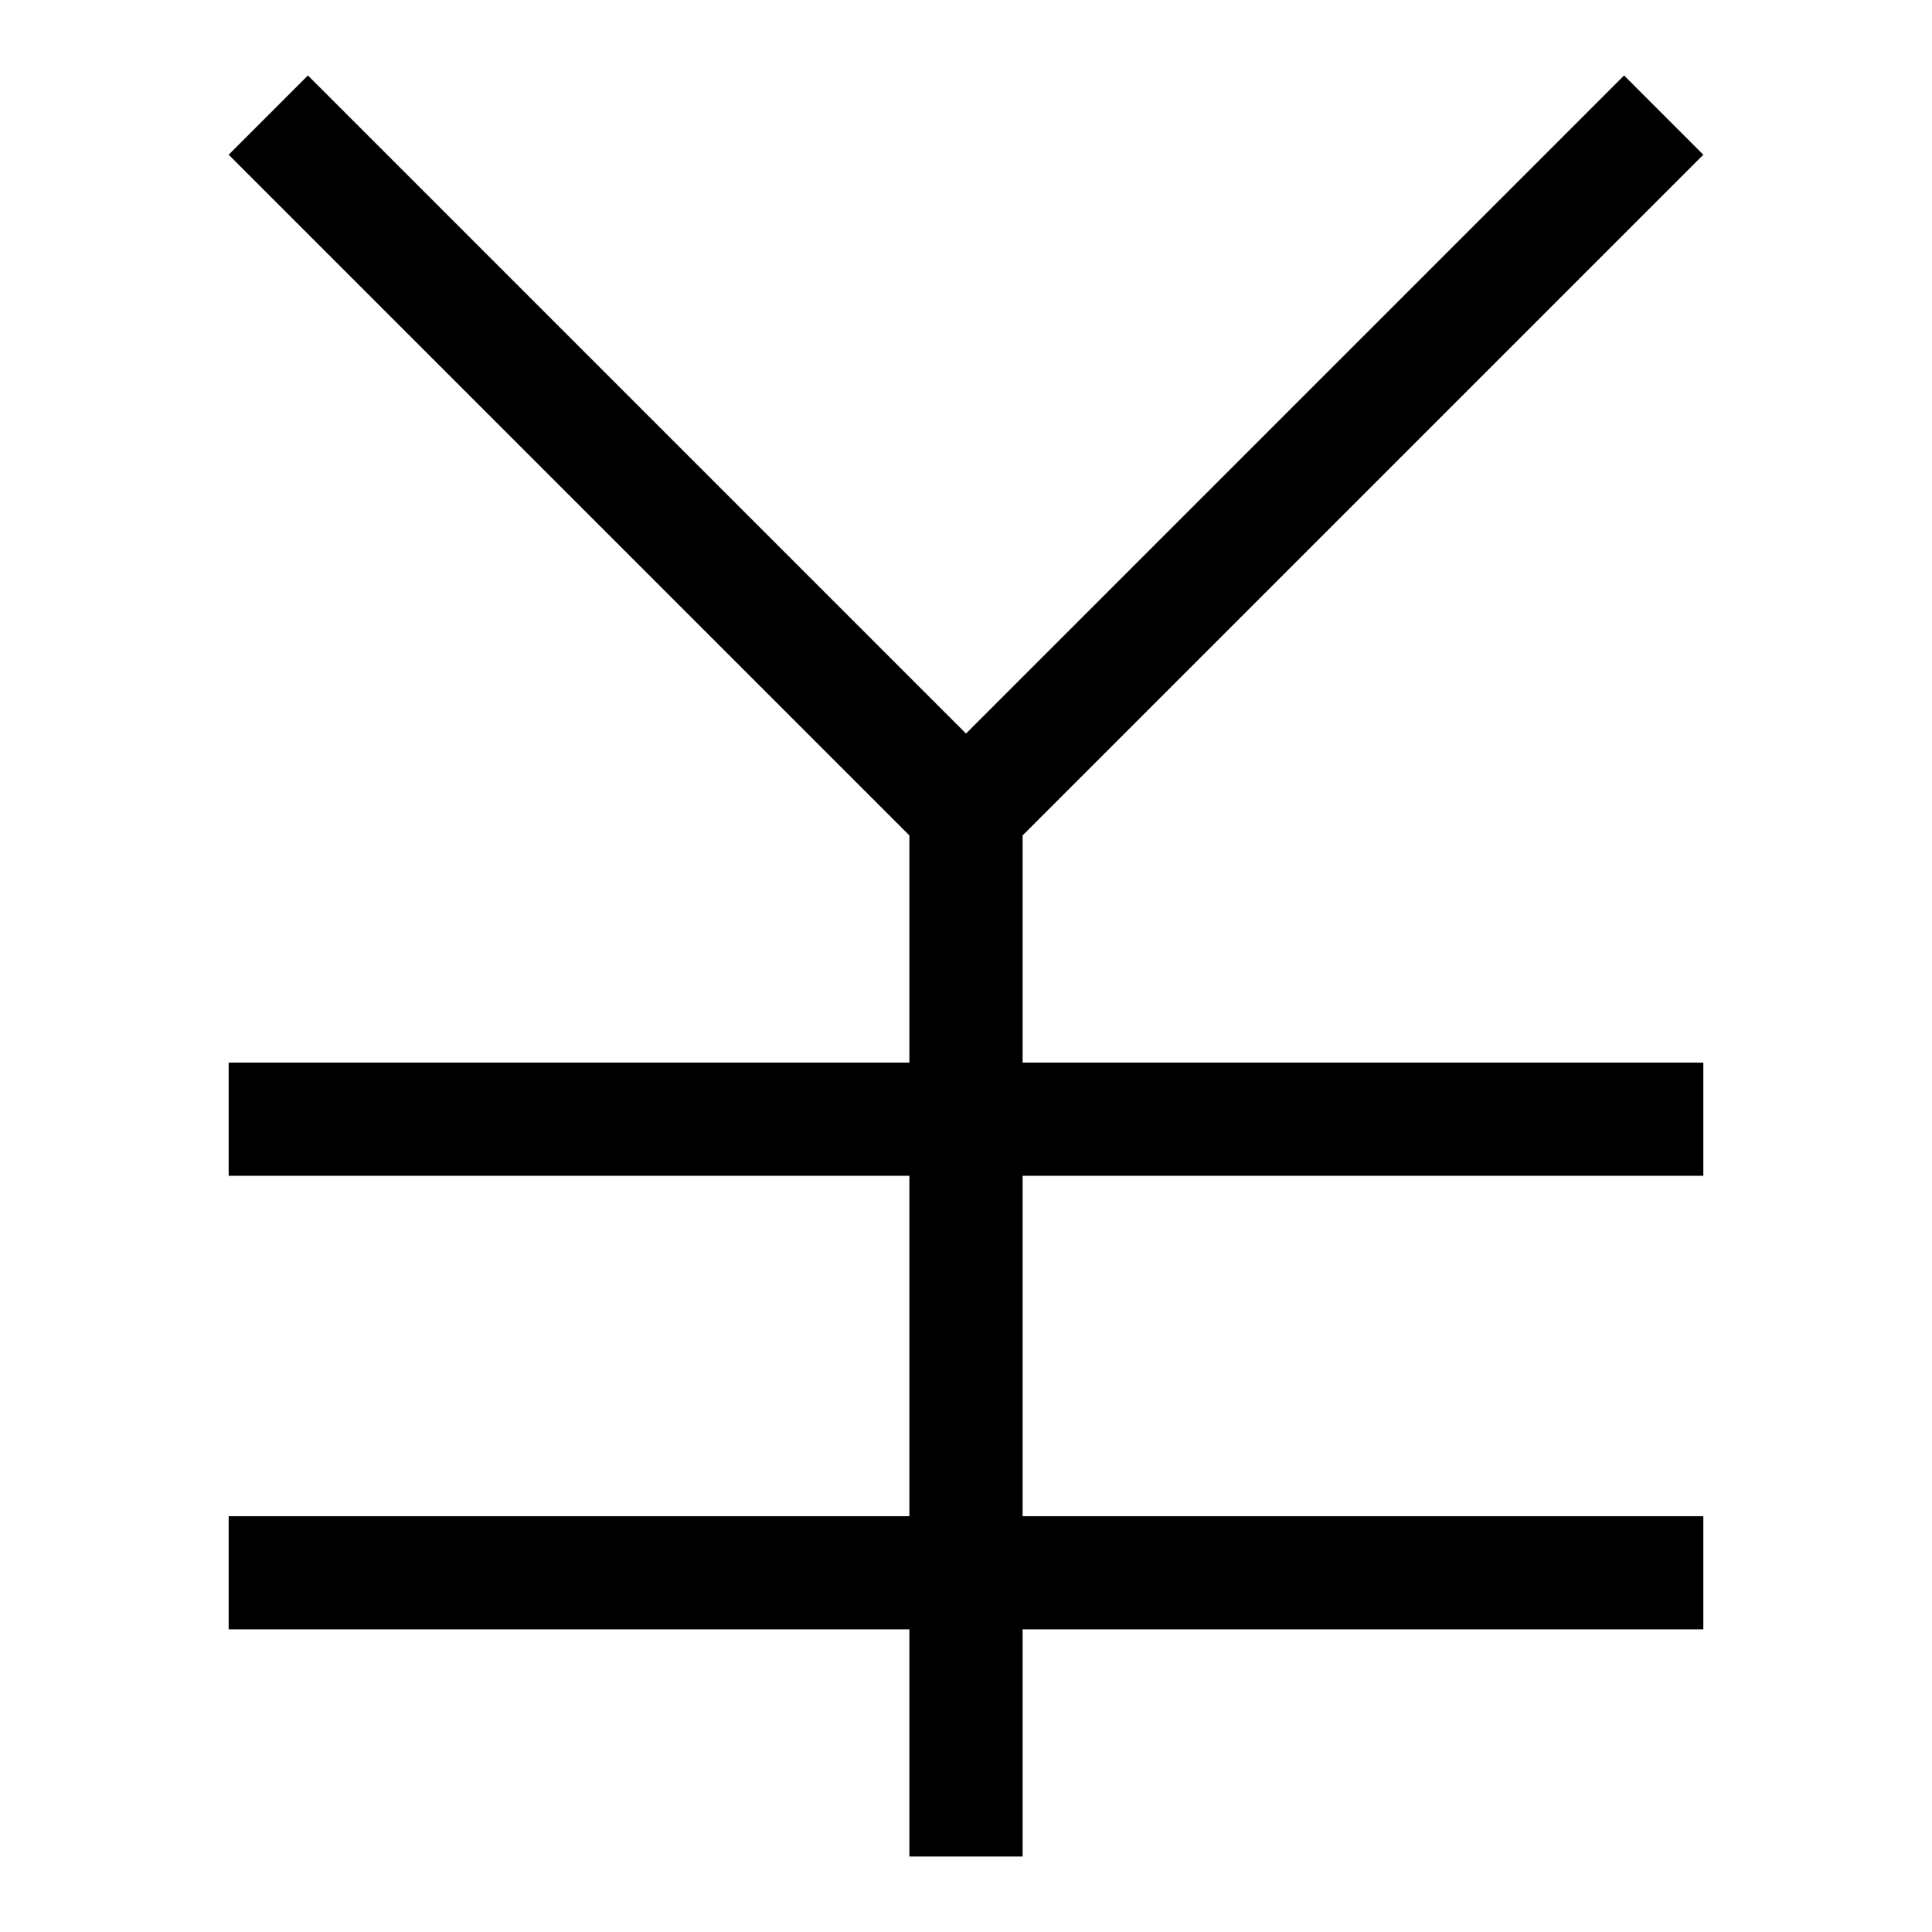
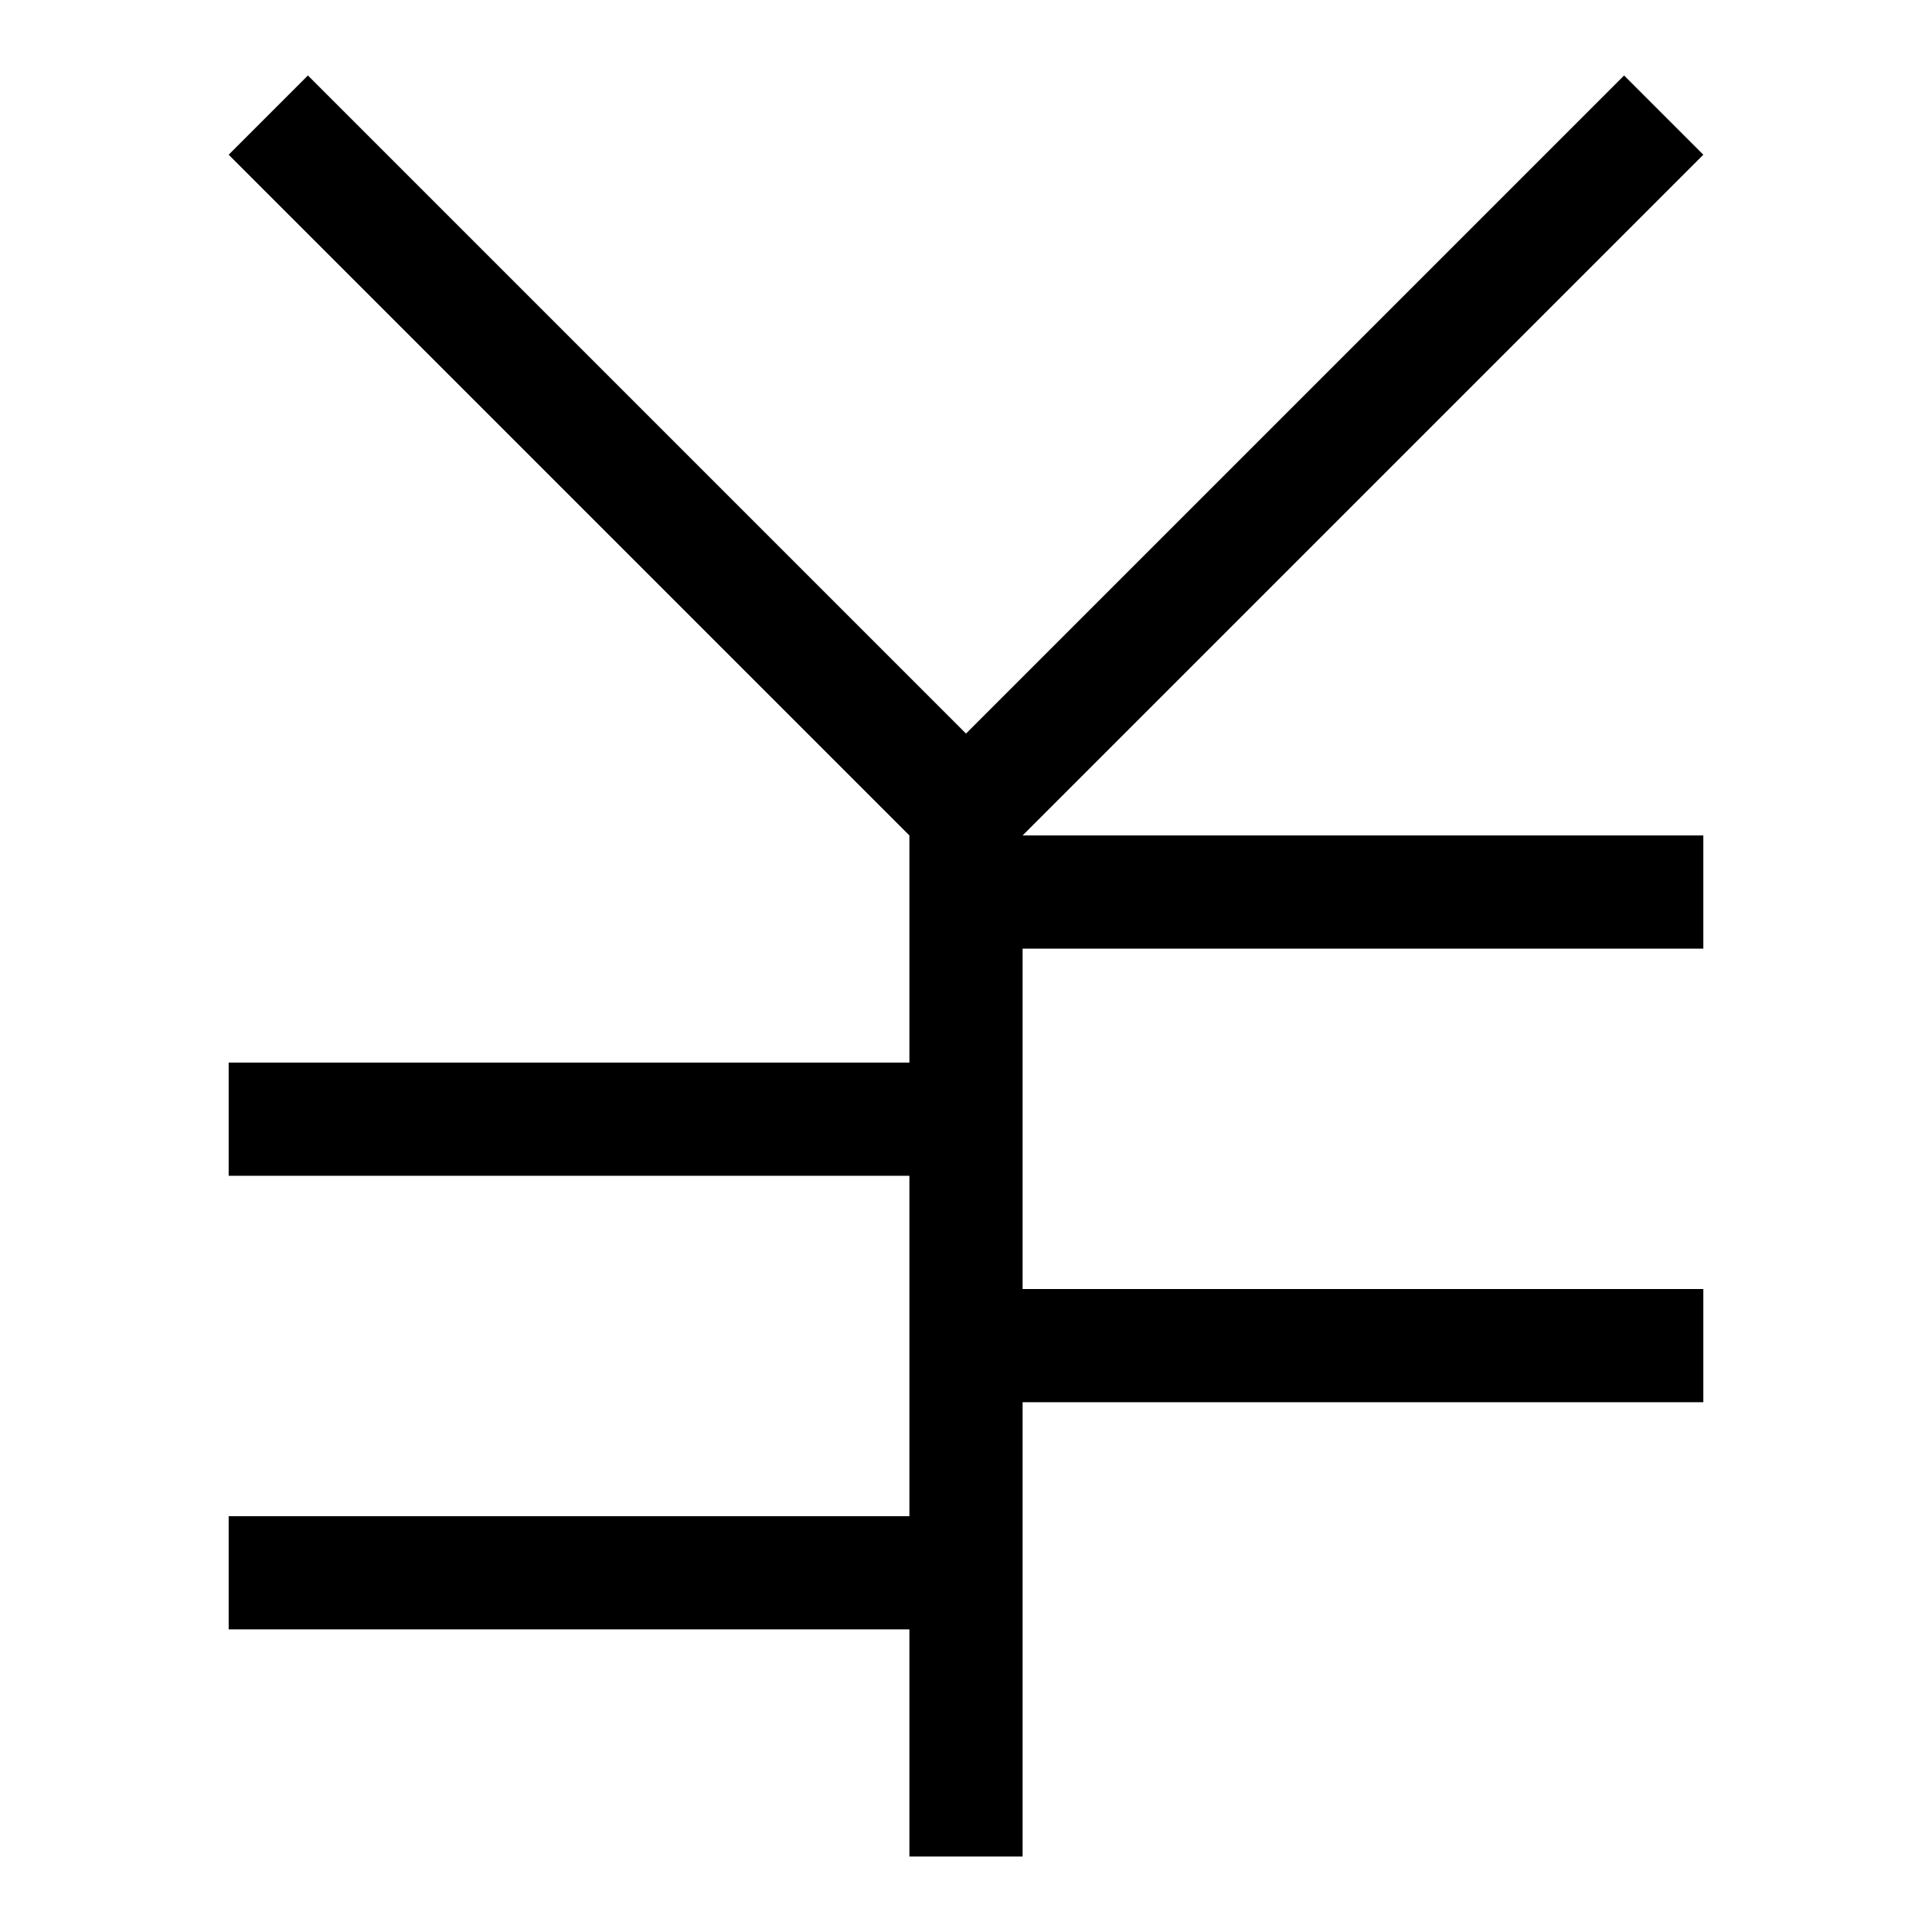
<svg xmlns="http://www.w3.org/2000/svg" version="1.1" x="0px" y="0px" viewBox="0 0 256 256" enable-background="new 0 0 256 256" xml:space="preserve">
  <g>
-     <path fill="#000000" d="M120.5,200.9v-45.1H30.3v-15h90.2v-30.1L30.3,20.5L40.8,10L128,97.2L215.2,10l10.5,10.5l-90.2,90.2v30.1 h90.2v15h-90.2v45.1h90.2v15h-90.2V246h-15v-30.1H30.3v-15H120.5z" />
+     <path fill="#000000" d="M120.5,200.9v-45.1H30.3v-15h90.2v-30.1L30.3,20.5L40.8,10L128,97.2L215.2,10l10.5,10.5l-90.2,90.2h90.2v15h-90.2v45.1h90.2v15h-90.2V246h-15v-30.1H30.3v-15H120.5z" />
  </g>
</svg>